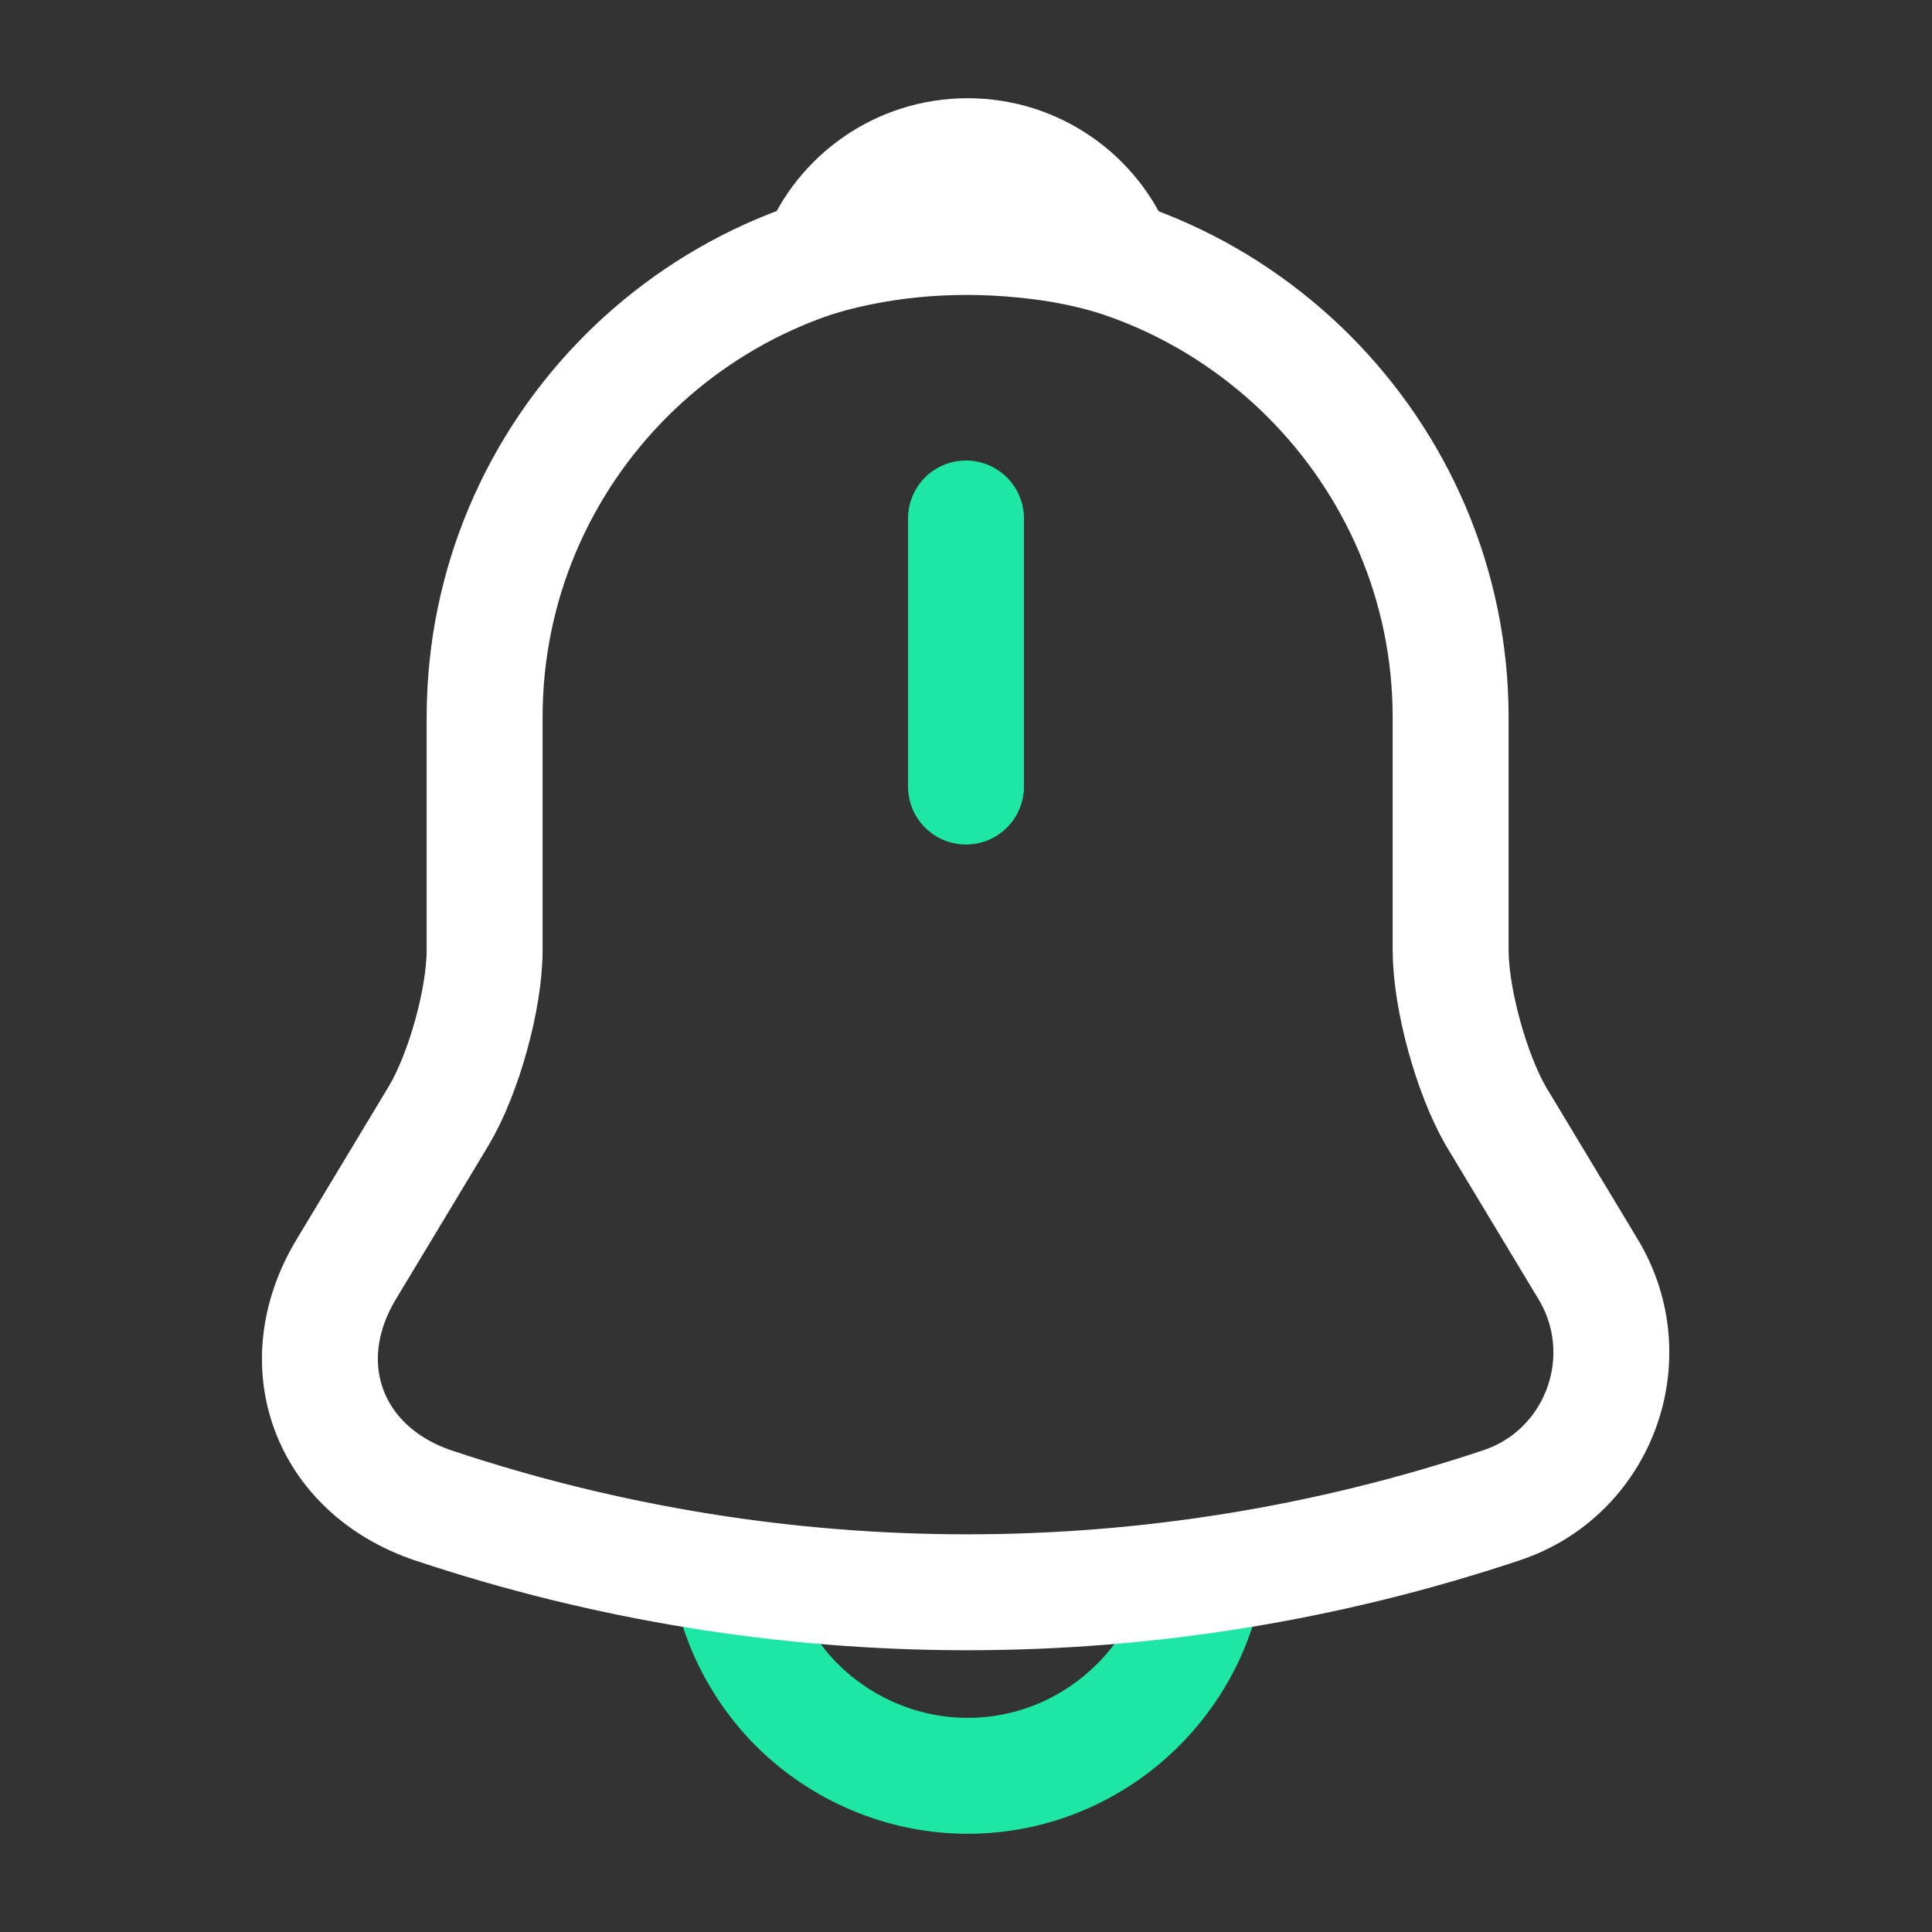
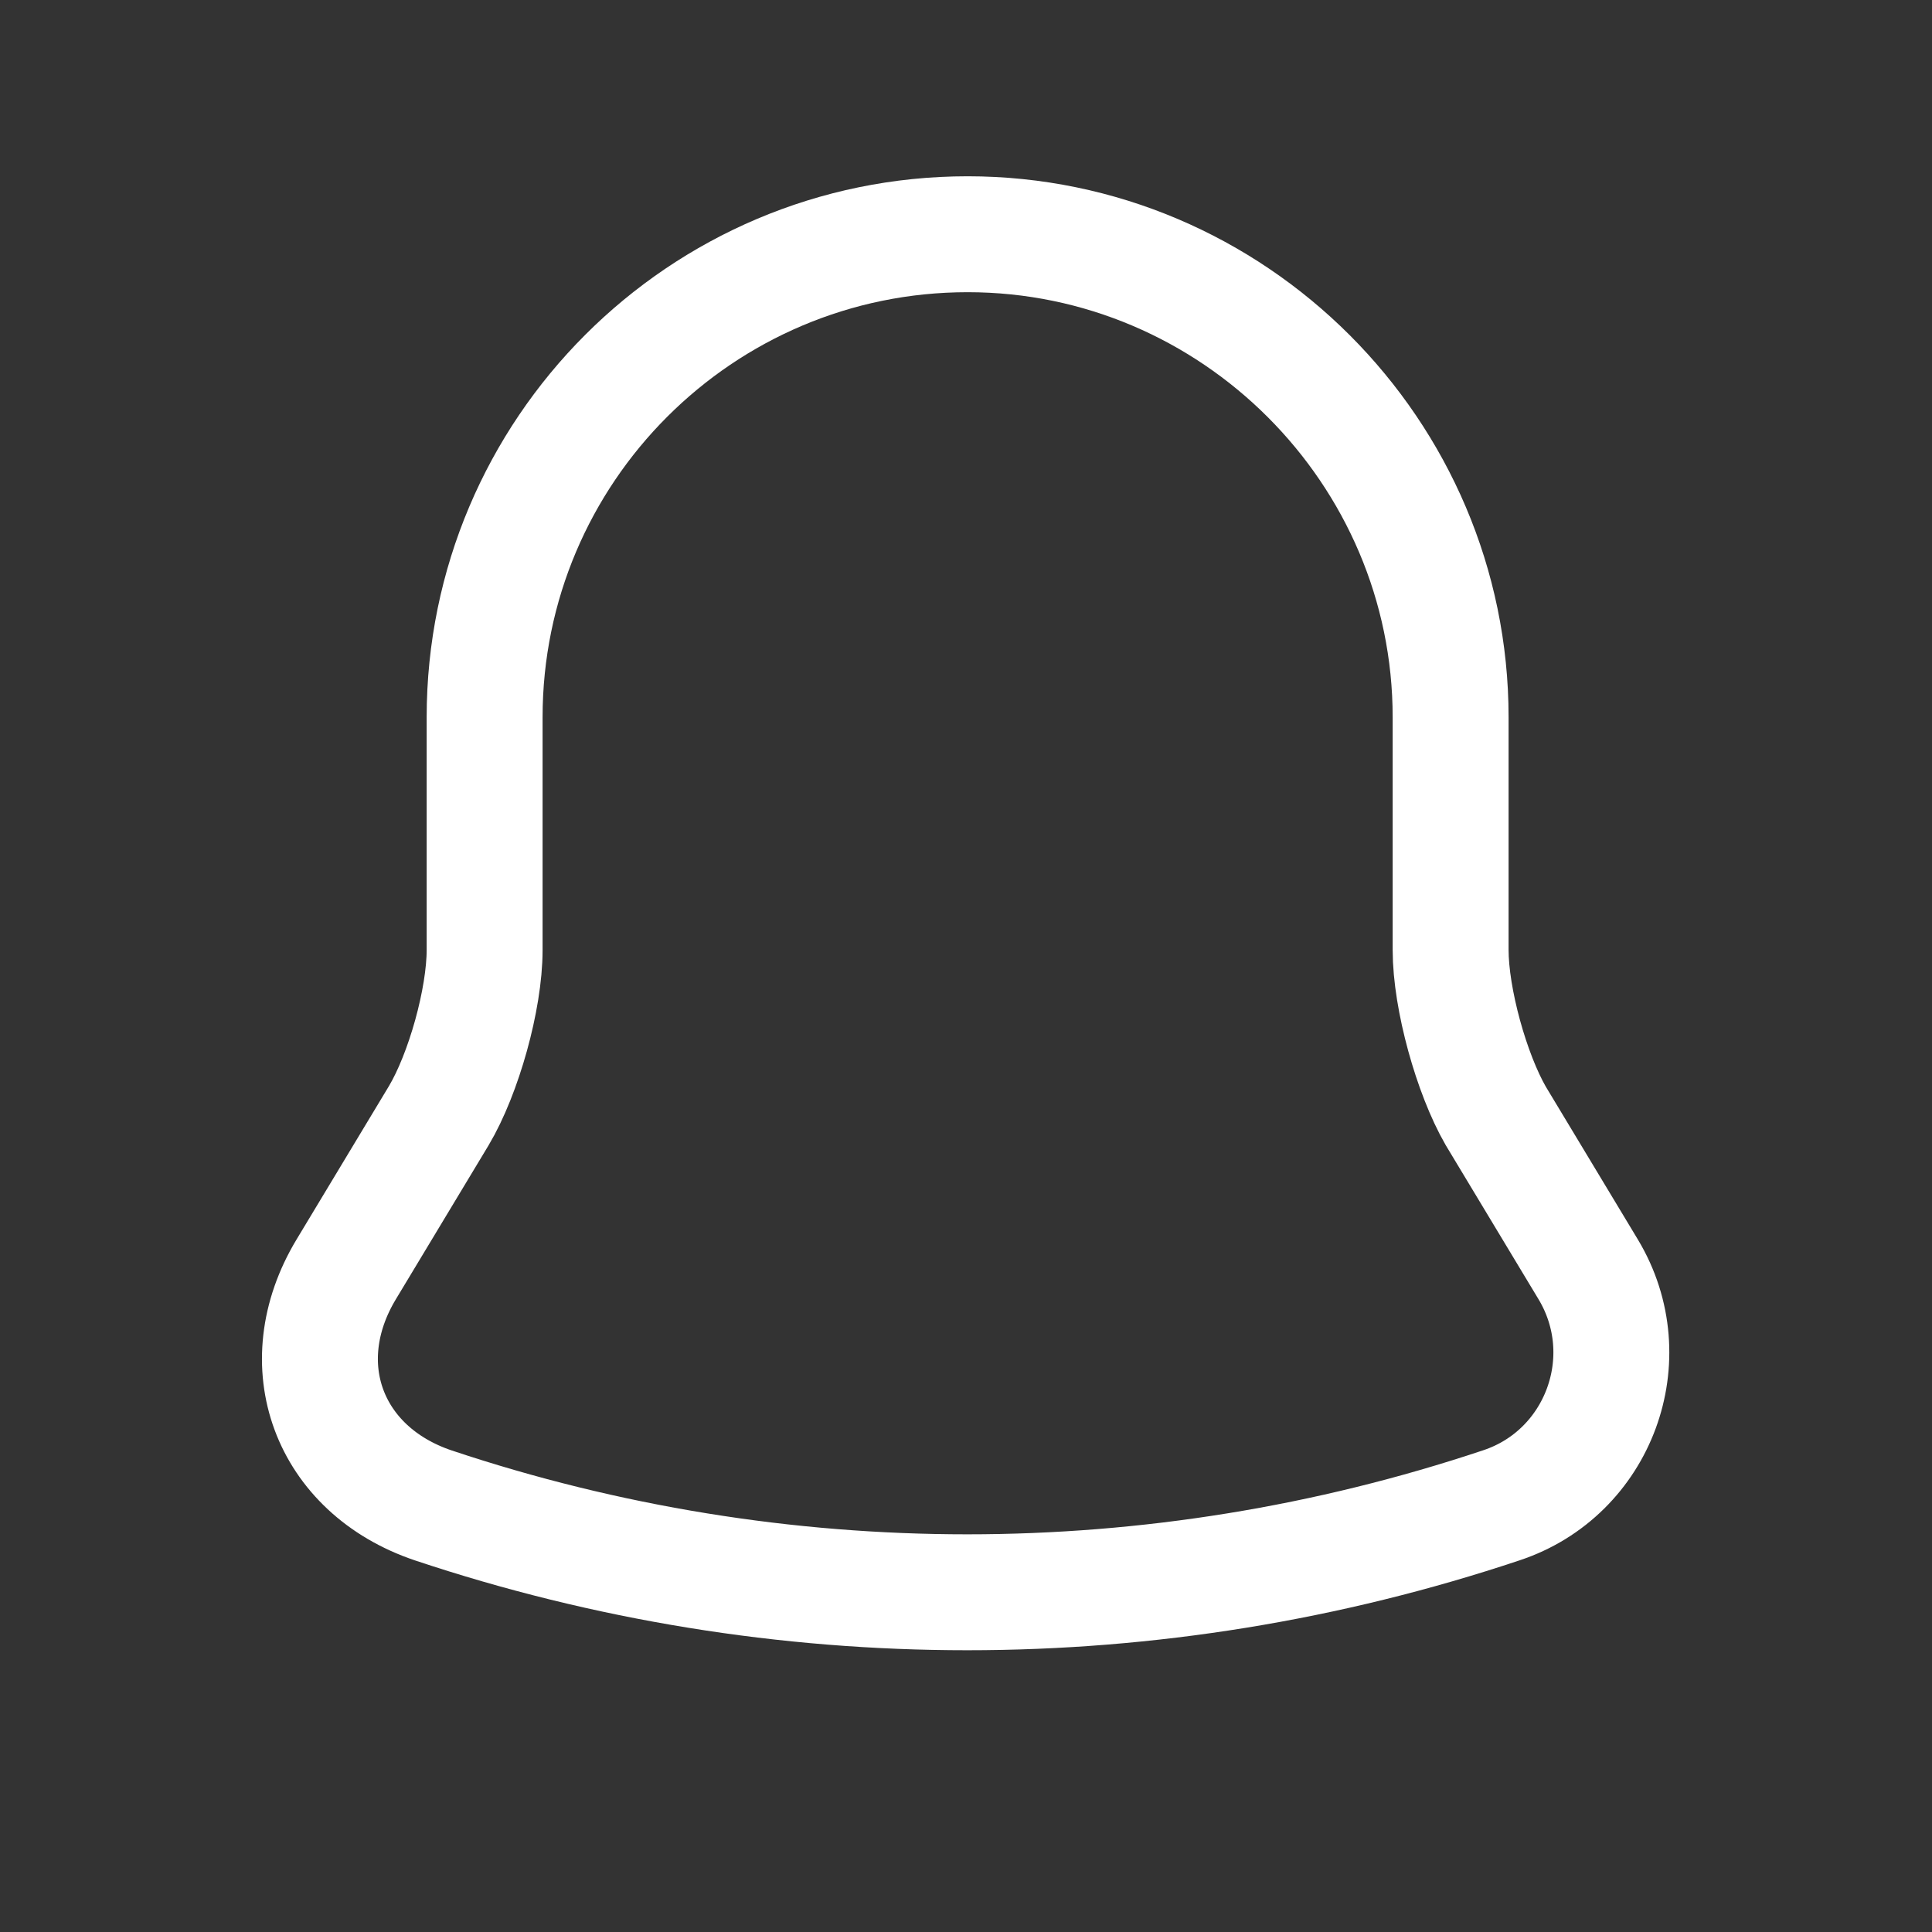
<svg xmlns="http://www.w3.org/2000/svg" width="25" height="25" viewBox="0 0 25 25" fill="none">
  <rect x="0" y="0" width="25" height="25" fill="#333333" stroke="none" />
-   <path d="M15.646 19.854C15.646 21.572 14.239 22.979 12.521 22.979C11.667 22.979 10.875 22.624 10.312 22.062C9.75 21.499 9.396 20.708 9.396 19.854" stroke="#1EE7A6" stroke-width="1.5" stroke-miterlimit="10" />
  <path d="M12.521 3.031C9.073 3.031 6.271 5.833 6.271 9.281V12.292C6.271 12.927 6 13.896 5.677 14.438L4.479 16.427C3.74 17.656 4.25 19.021 5.604 19.479C10.094 20.979 14.938 20.979 19.427 19.479C20.688 19.062 21.24 17.573 20.552 16.427L19.354 14.438C19.042 13.896 18.771 12.927 18.771 12.292V9.281C18.771 5.844 15.958 3.031 12.521 3.031Z" stroke="white" stroke-width="1.5" stroke-miterlimit="10" stroke-linecap="round" />
-   <path d="M14.448 3.334C14.125 3.24 13.792 3.167 13.448 3.126C12.448 3.001 11.49 3.074 10.594 3.334C10.896 2.563 11.646 2.021 12.521 2.021C13.396 2.021 14.146 2.563 14.448 3.334Z" stroke="white" stroke-width="1.5" stroke-miterlimit="10" stroke-linecap="round" stroke-linejoin="round" />
-   <path d="M12.5 6.709V10.178" stroke="#1EE7A6" stroke-width="1.5" stroke-miterlimit="10" stroke-linecap="round" />
</svg>